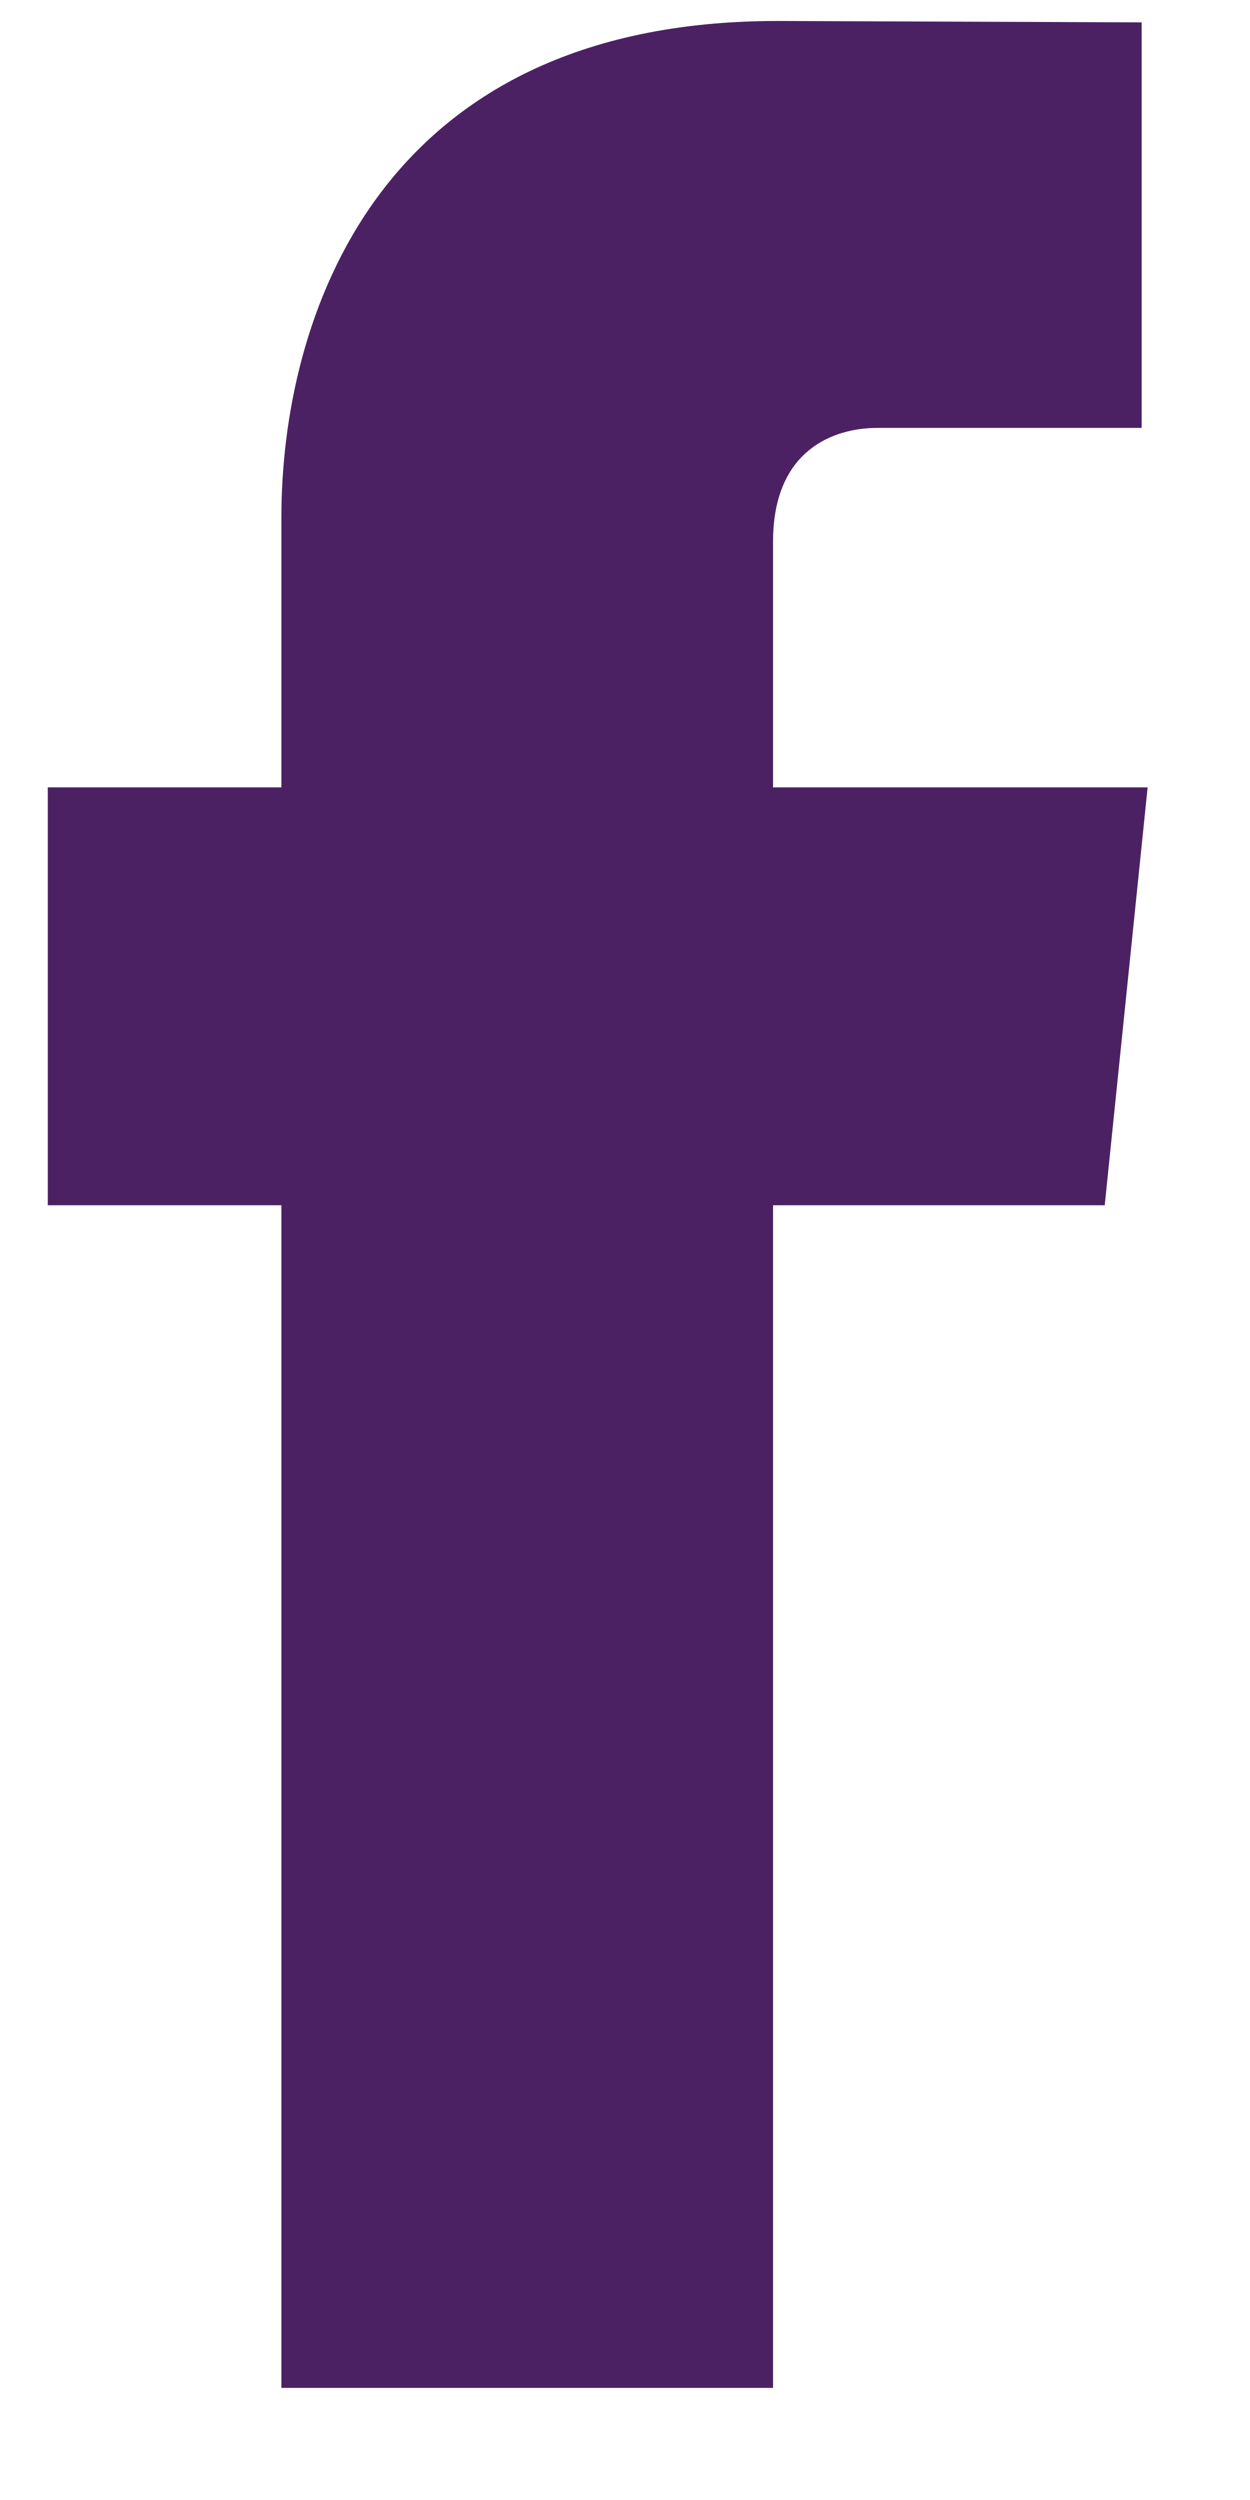
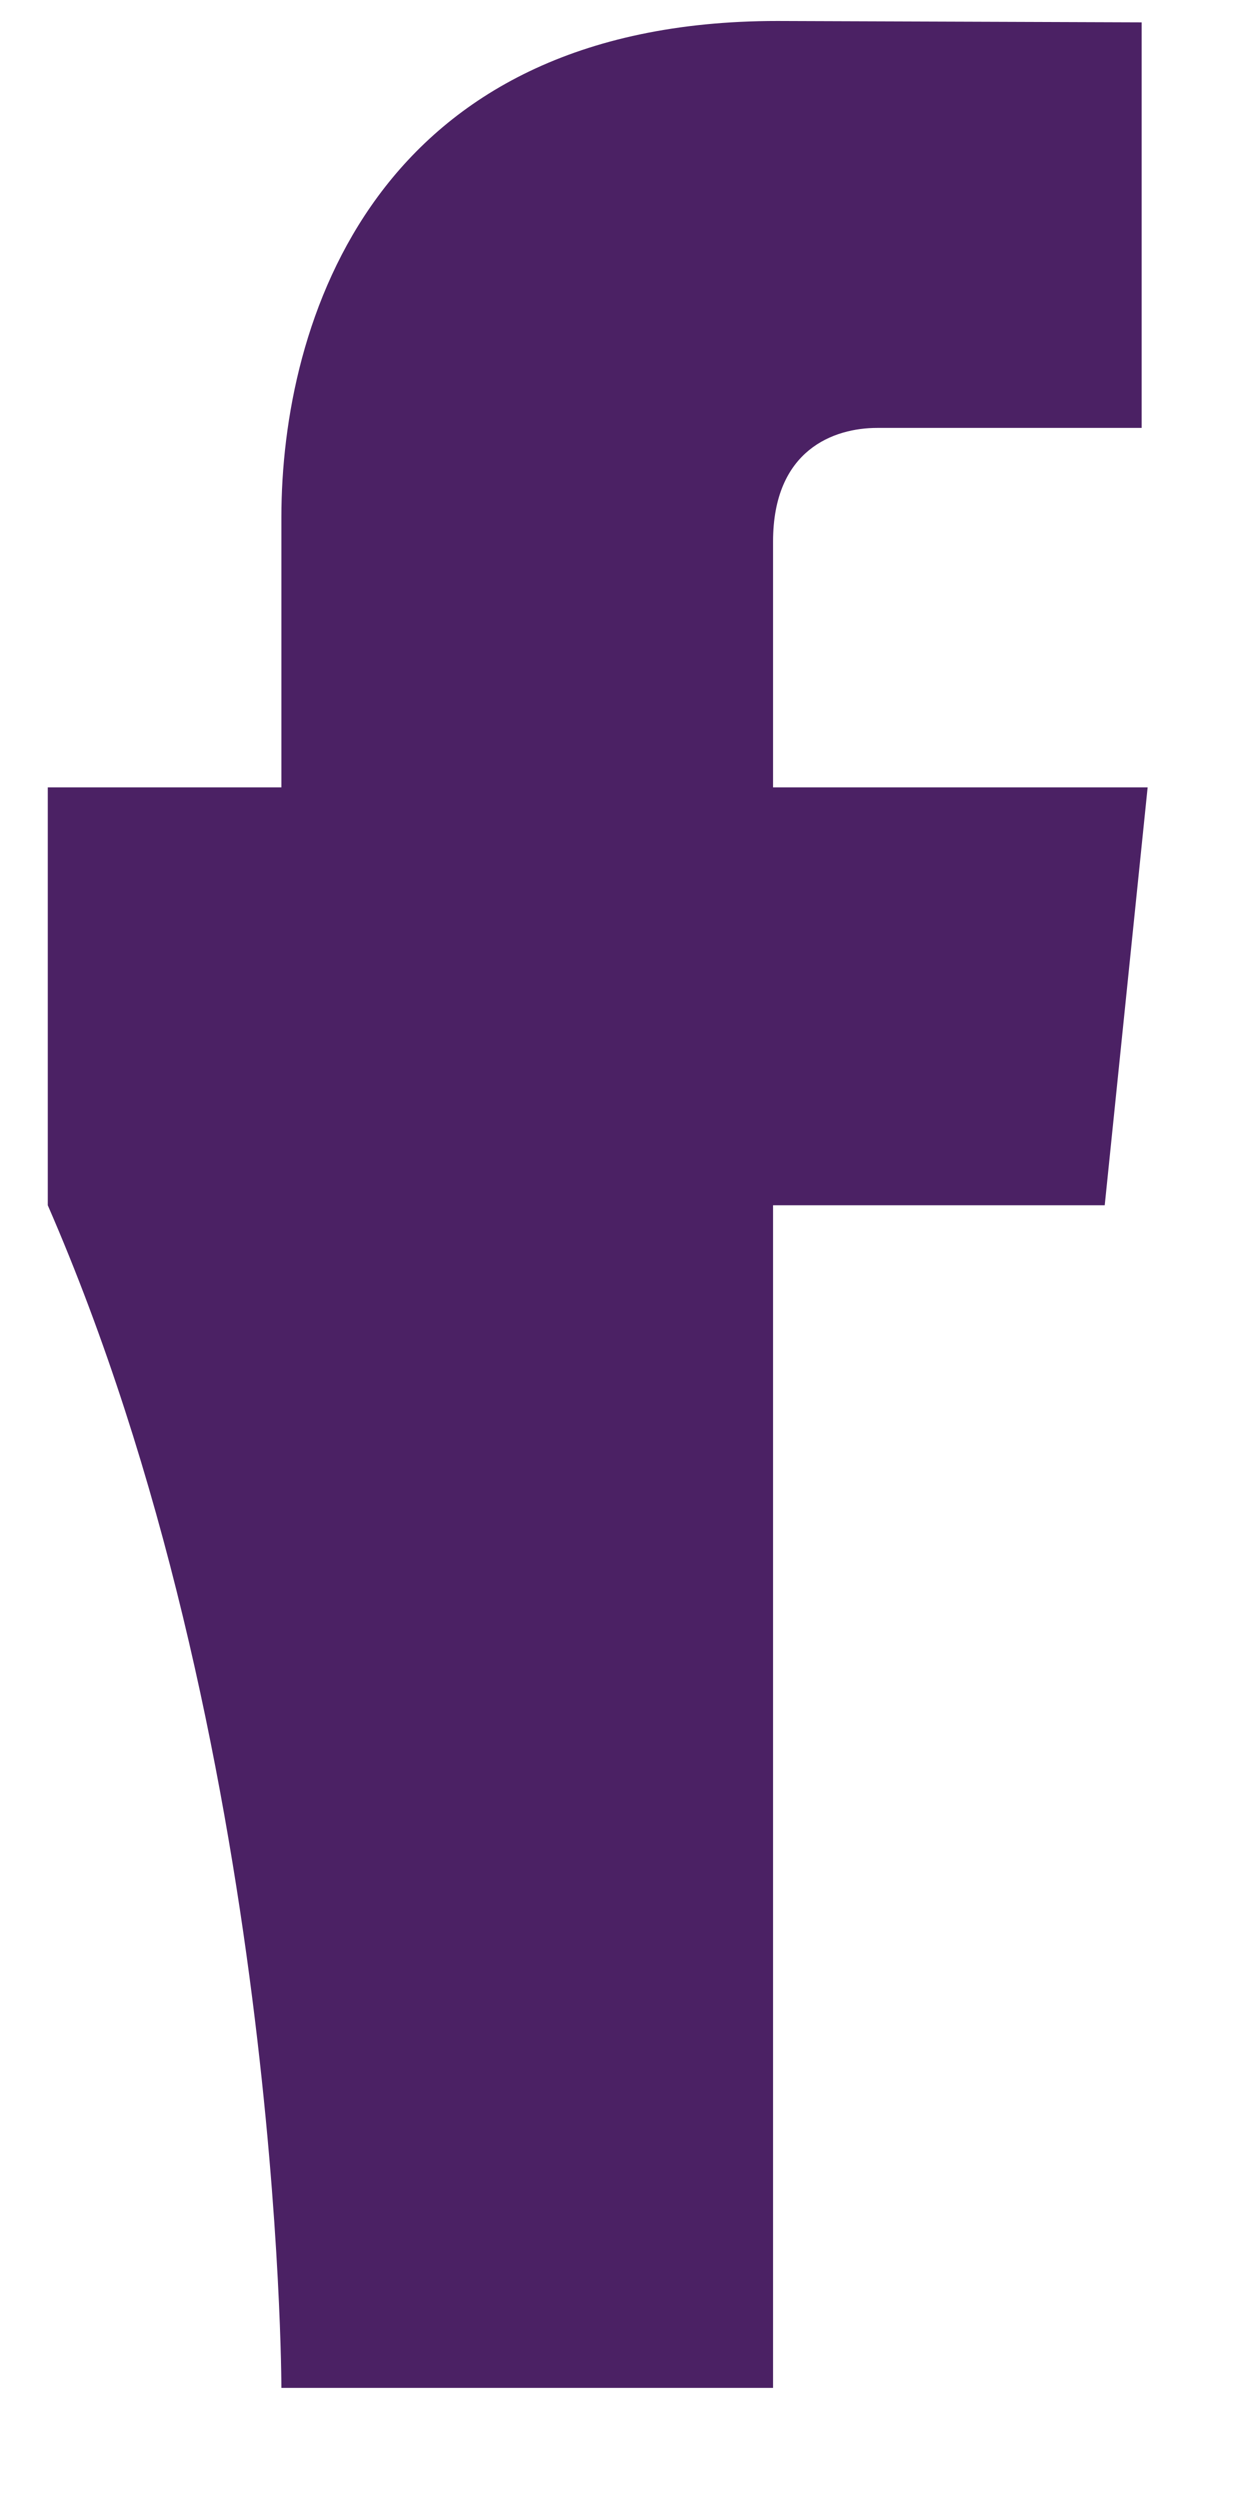
<svg xmlns="http://www.w3.org/2000/svg" width="9" height="18" viewBox="0 0 9 18" fill="none">
-   <path d="M8.263 5.669H5.566V3.9C5.566 3.236 6.006 3.081 6.316 3.081C6.626 3.081 8.22 3.081 8.22 3.081V0.161L5.598 0.151C2.689 0.151 2.026 2.329 2.026 3.723V5.669H0.344V8.678H2.026C2.026 12.54 2.026 17.193 2.026 17.193H5.566C5.566 17.193 5.566 12.494 5.566 8.678H7.954L8.263 5.669Z" fill="#4B2164" />
+   <path d="M8.263 5.669H5.566V3.9C5.566 3.236 6.006 3.081 6.316 3.081C6.626 3.081 8.22 3.081 8.22 3.081V0.161L5.598 0.151C2.689 0.151 2.026 2.329 2.026 3.723V5.669H0.344V8.678C2.026 12.54 2.026 17.193 2.026 17.193H5.566C5.566 17.193 5.566 12.494 5.566 8.678H7.954L8.263 5.669Z" fill="#4B2164" />
</svg>